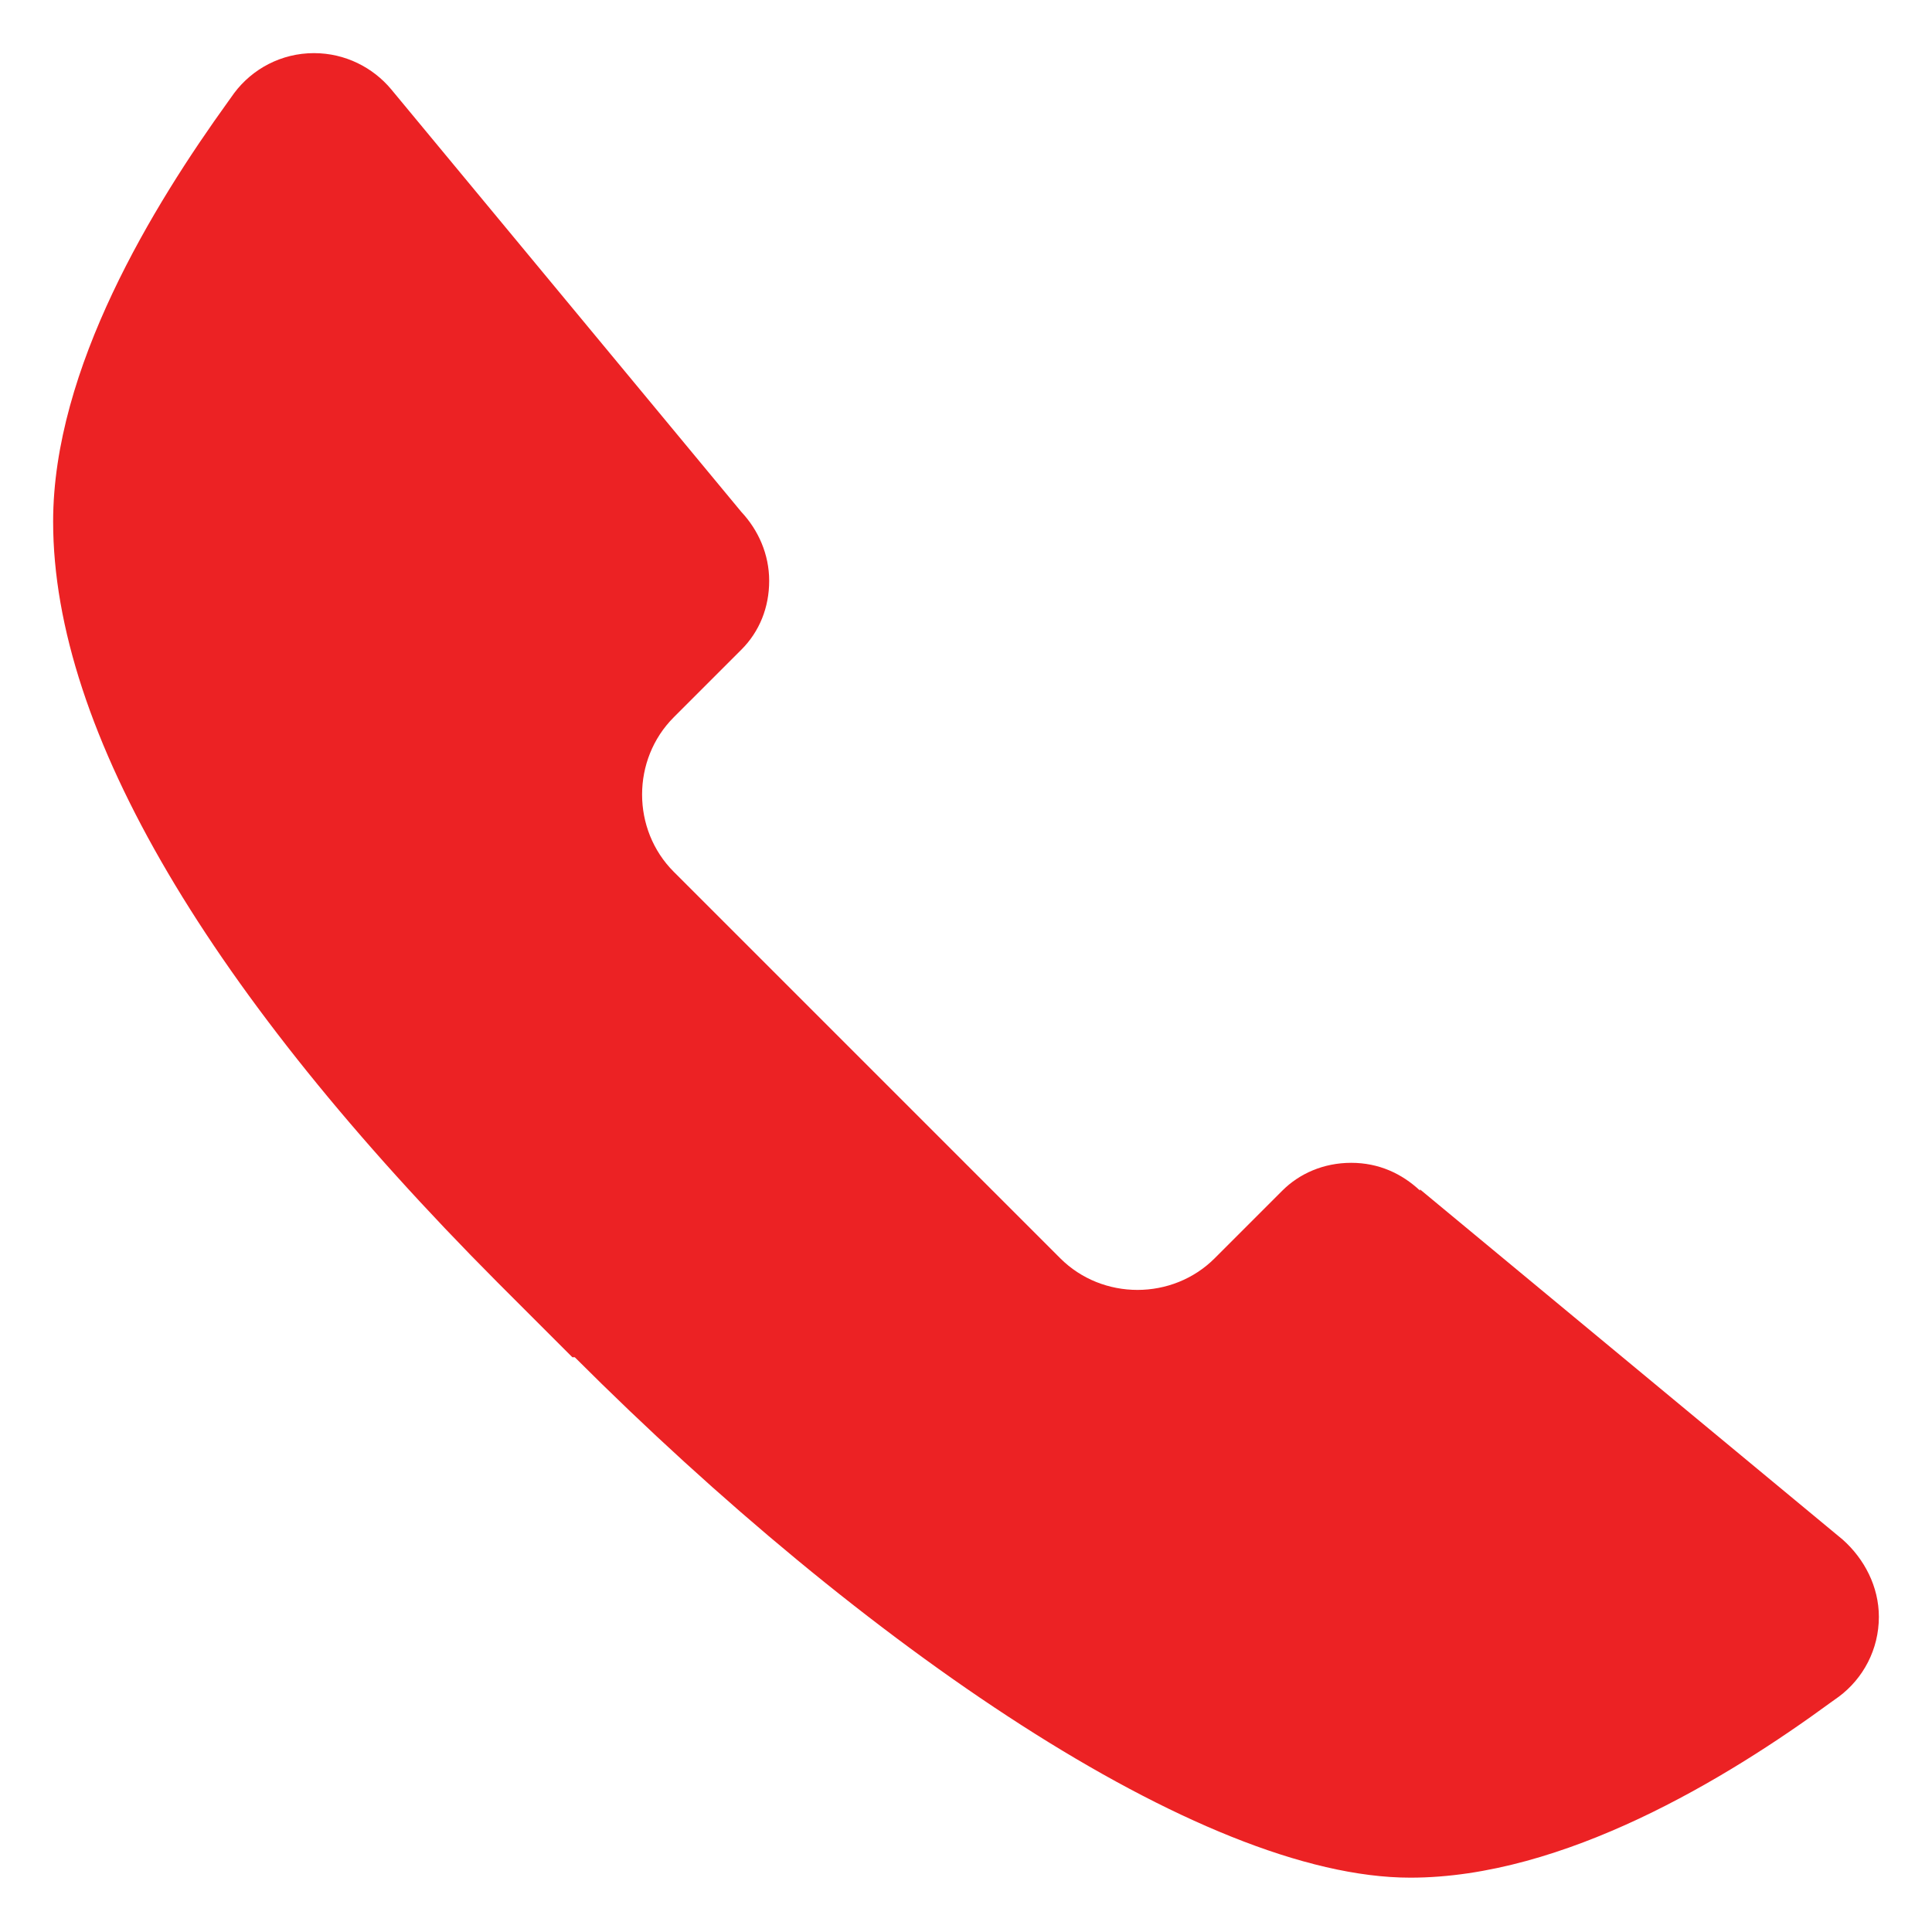
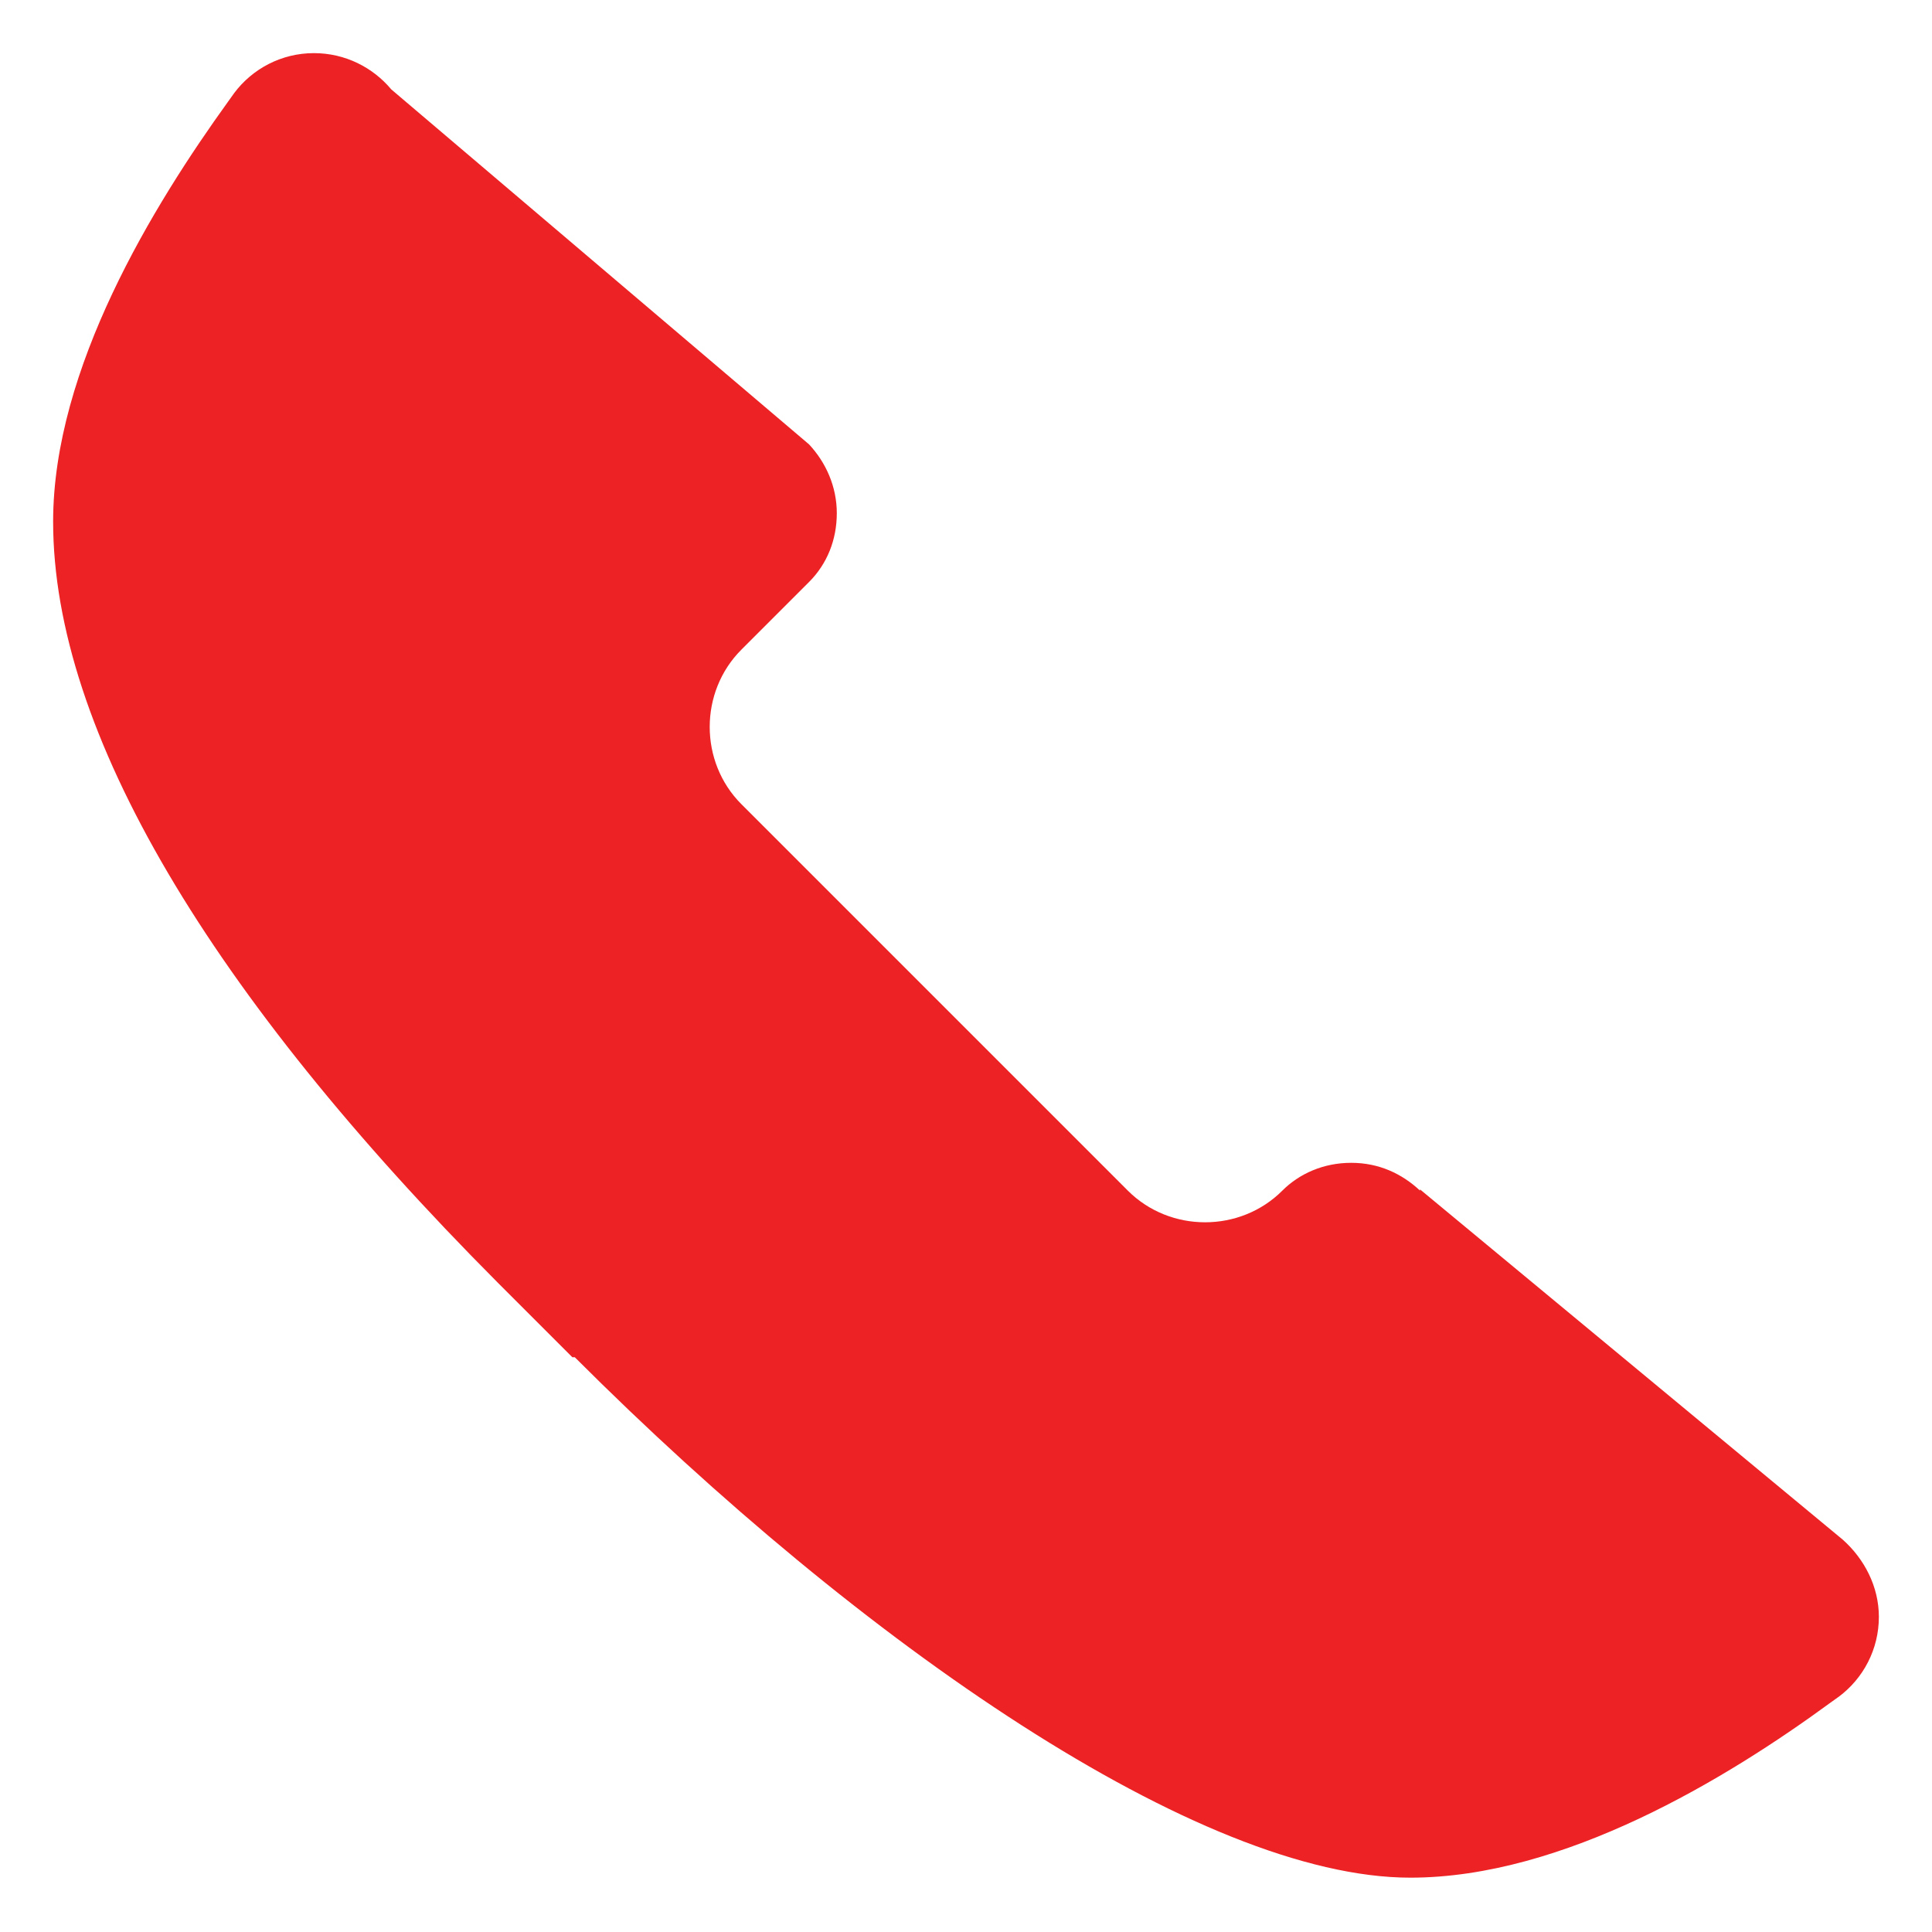
<svg xmlns="http://www.w3.org/2000/svg" id="_레이어_1" viewBox="0 0 16 16">
  <defs>
    <style>.cls-1{fill:#ec2224;stroke-width:0px;}</style>
  </defs>
-   <path class="cls-1" d="m11.76,9.86c-.15-.14-.34-.23-.57-.23s-.43.09-.57.23l-.56.56c-.35.35-.93.35-1.28,0l-1.6-1.6-1.6-1.6c-.35-.35-.35-.93,0-1.28l.56-.56c.15-.15.23-.35.23-.57s-.09-.42-.23-.57L3.24.74c-.15-.18-.38-.3-.64-.3-.27,0-.51.13-.66.33l-.05.07C1.27,1.7.44,3.05.44,4.32c0,1.74,1.31,3.92,3.68,6.3l.62.62s0,0,.01,0h.01c2.38,2.38,5.18,4.31,6.92,4.31,1.27,0,2.62-.82,3.48-1.45l.07-.05c.2-.15.33-.39.33-.66,0-.25-.12-.48-.3-.64l-3.5-2.9Z" />
+   <path class="cls-1" d="m11.76,9.86c-.15-.14-.34-.23-.57-.23s-.43.09-.57.23c-.35.35-.93.35-1.28,0l-1.6-1.6-1.6-1.6c-.35-.35-.35-.93,0-1.28l.56-.56c.15-.15.23-.35.23-.57s-.09-.42-.23-.57L3.24.74c-.15-.18-.38-.3-.64-.3-.27,0-.51.13-.66.33l-.05.07C1.27,1.7.44,3.05.44,4.32c0,1.74,1.31,3.92,3.68,6.3l.62.62s0,0,.01,0h.01c2.38,2.38,5.18,4.31,6.92,4.31,1.27,0,2.62-.82,3.48-1.45l.07-.05c.2-.15.33-.39.33-.66,0-.25-.12-.48-.3-.64l-3.5-2.9Z" />
</svg>